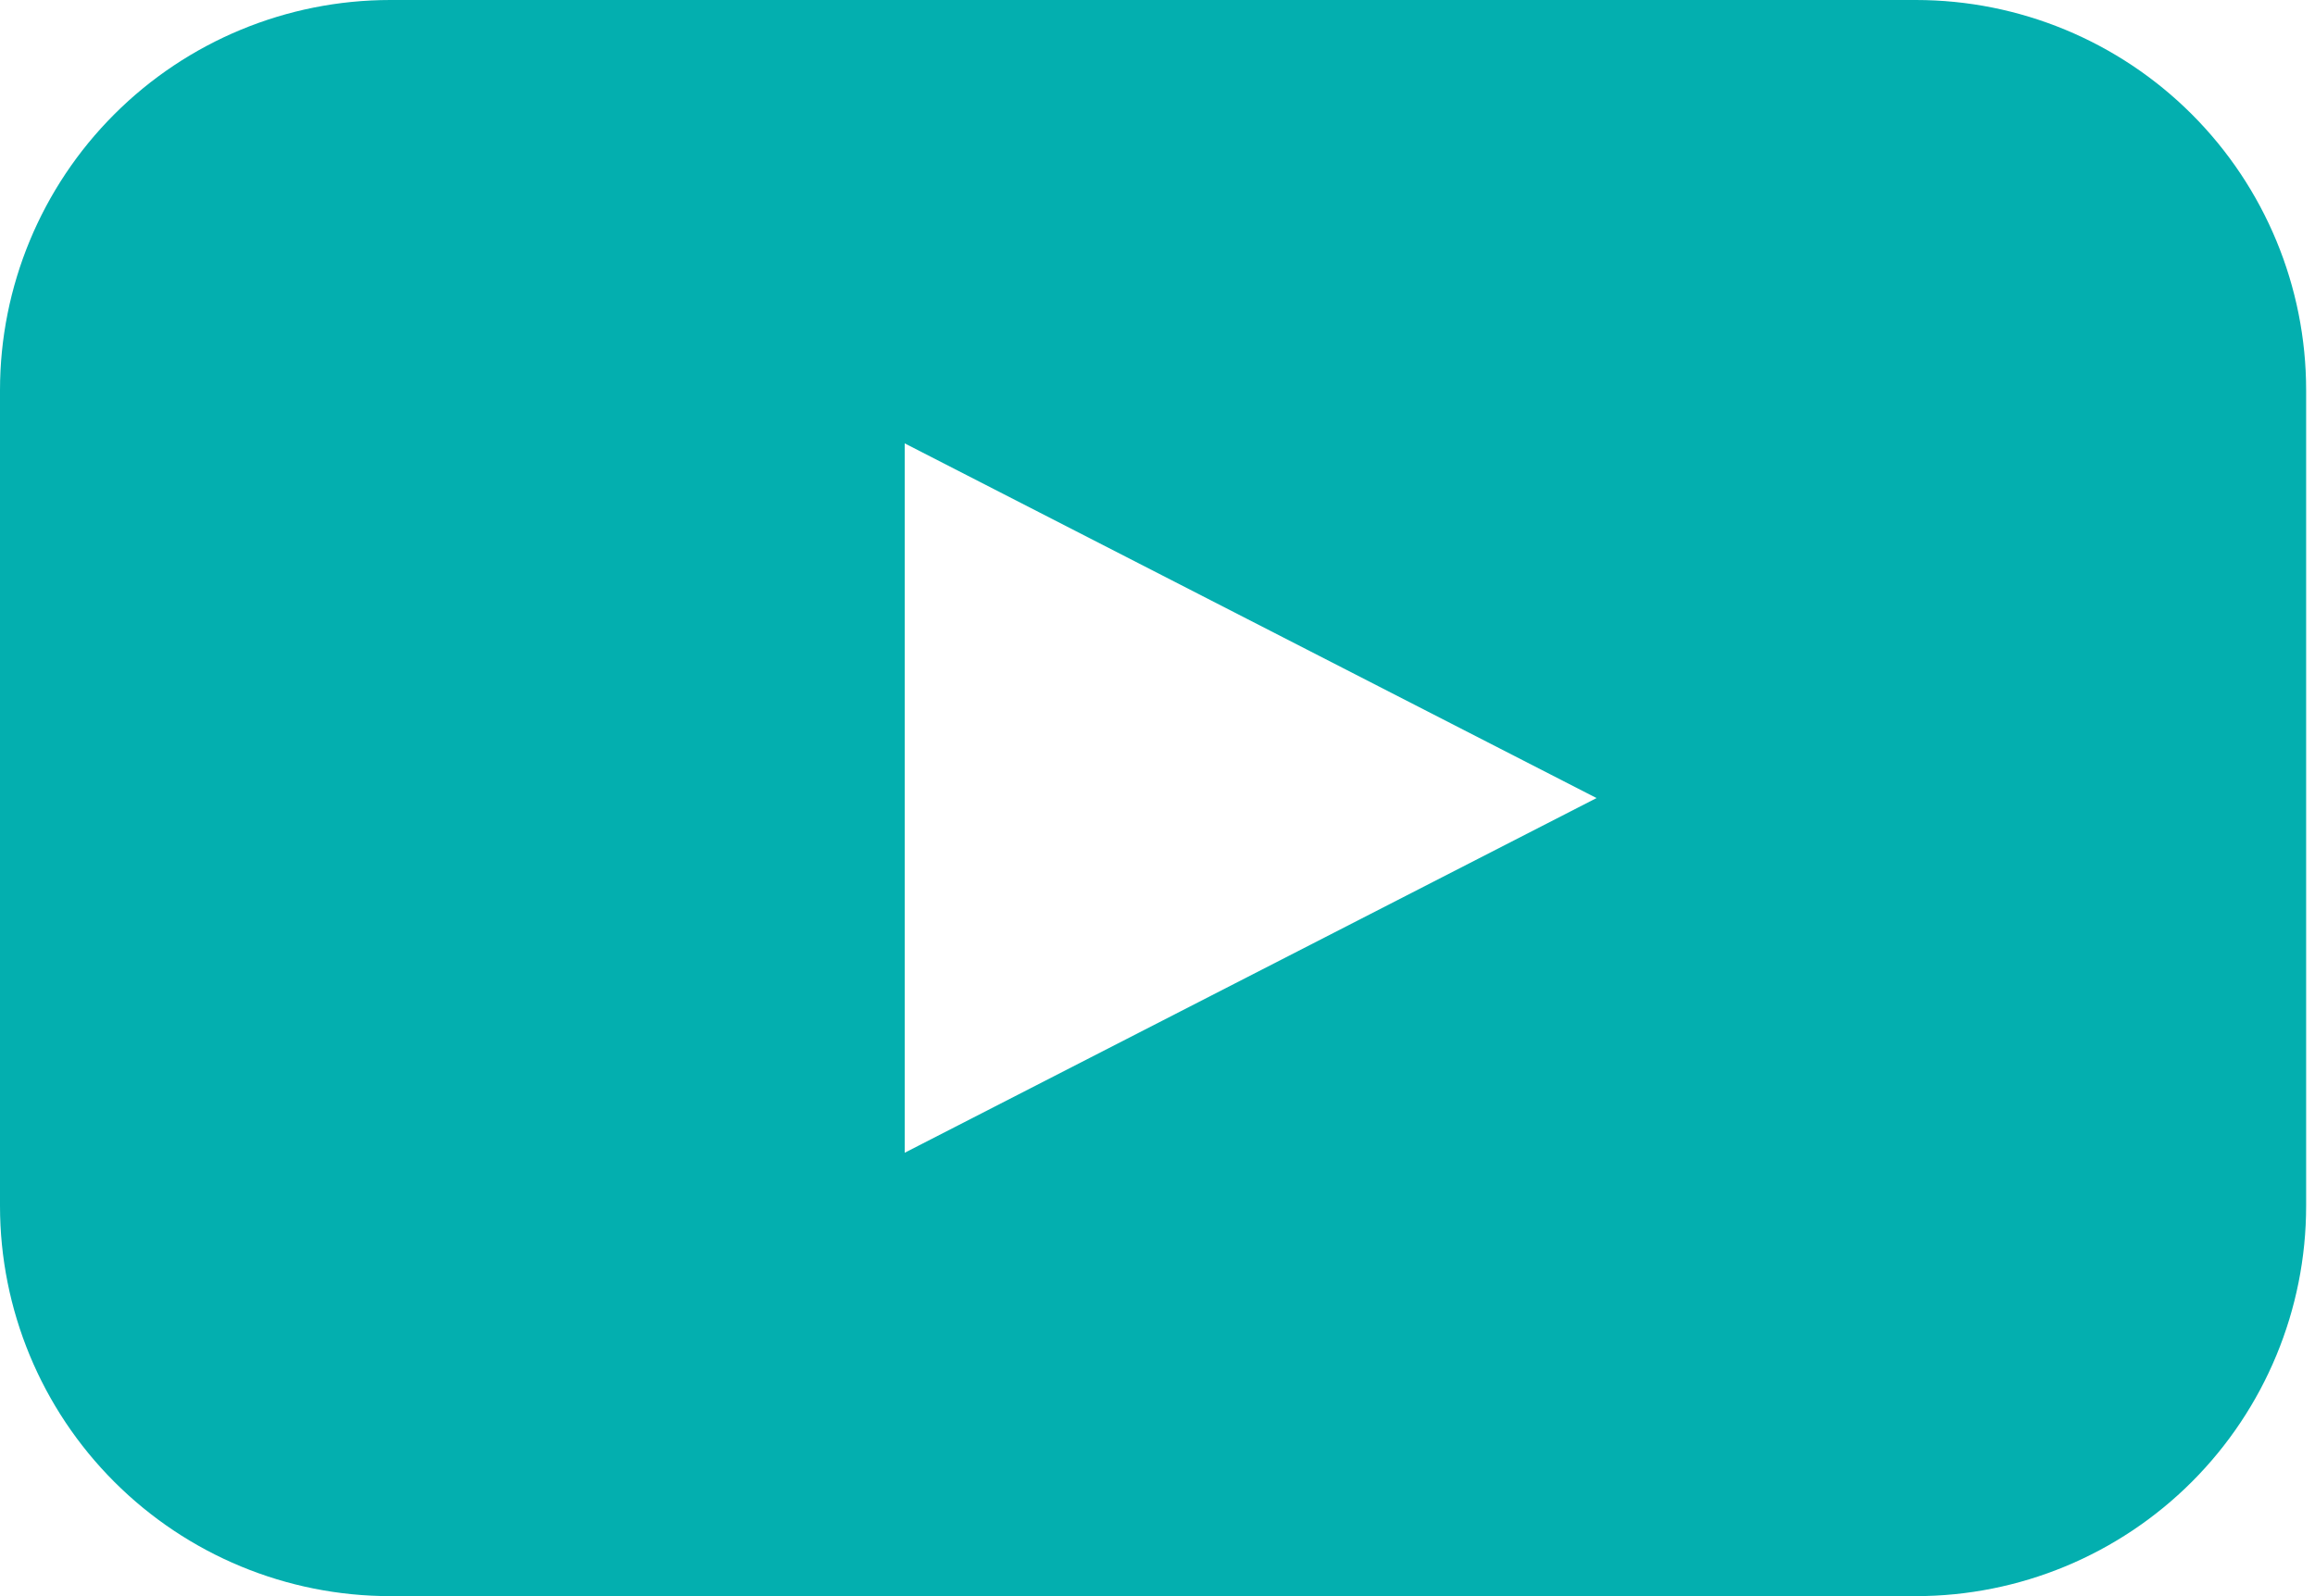
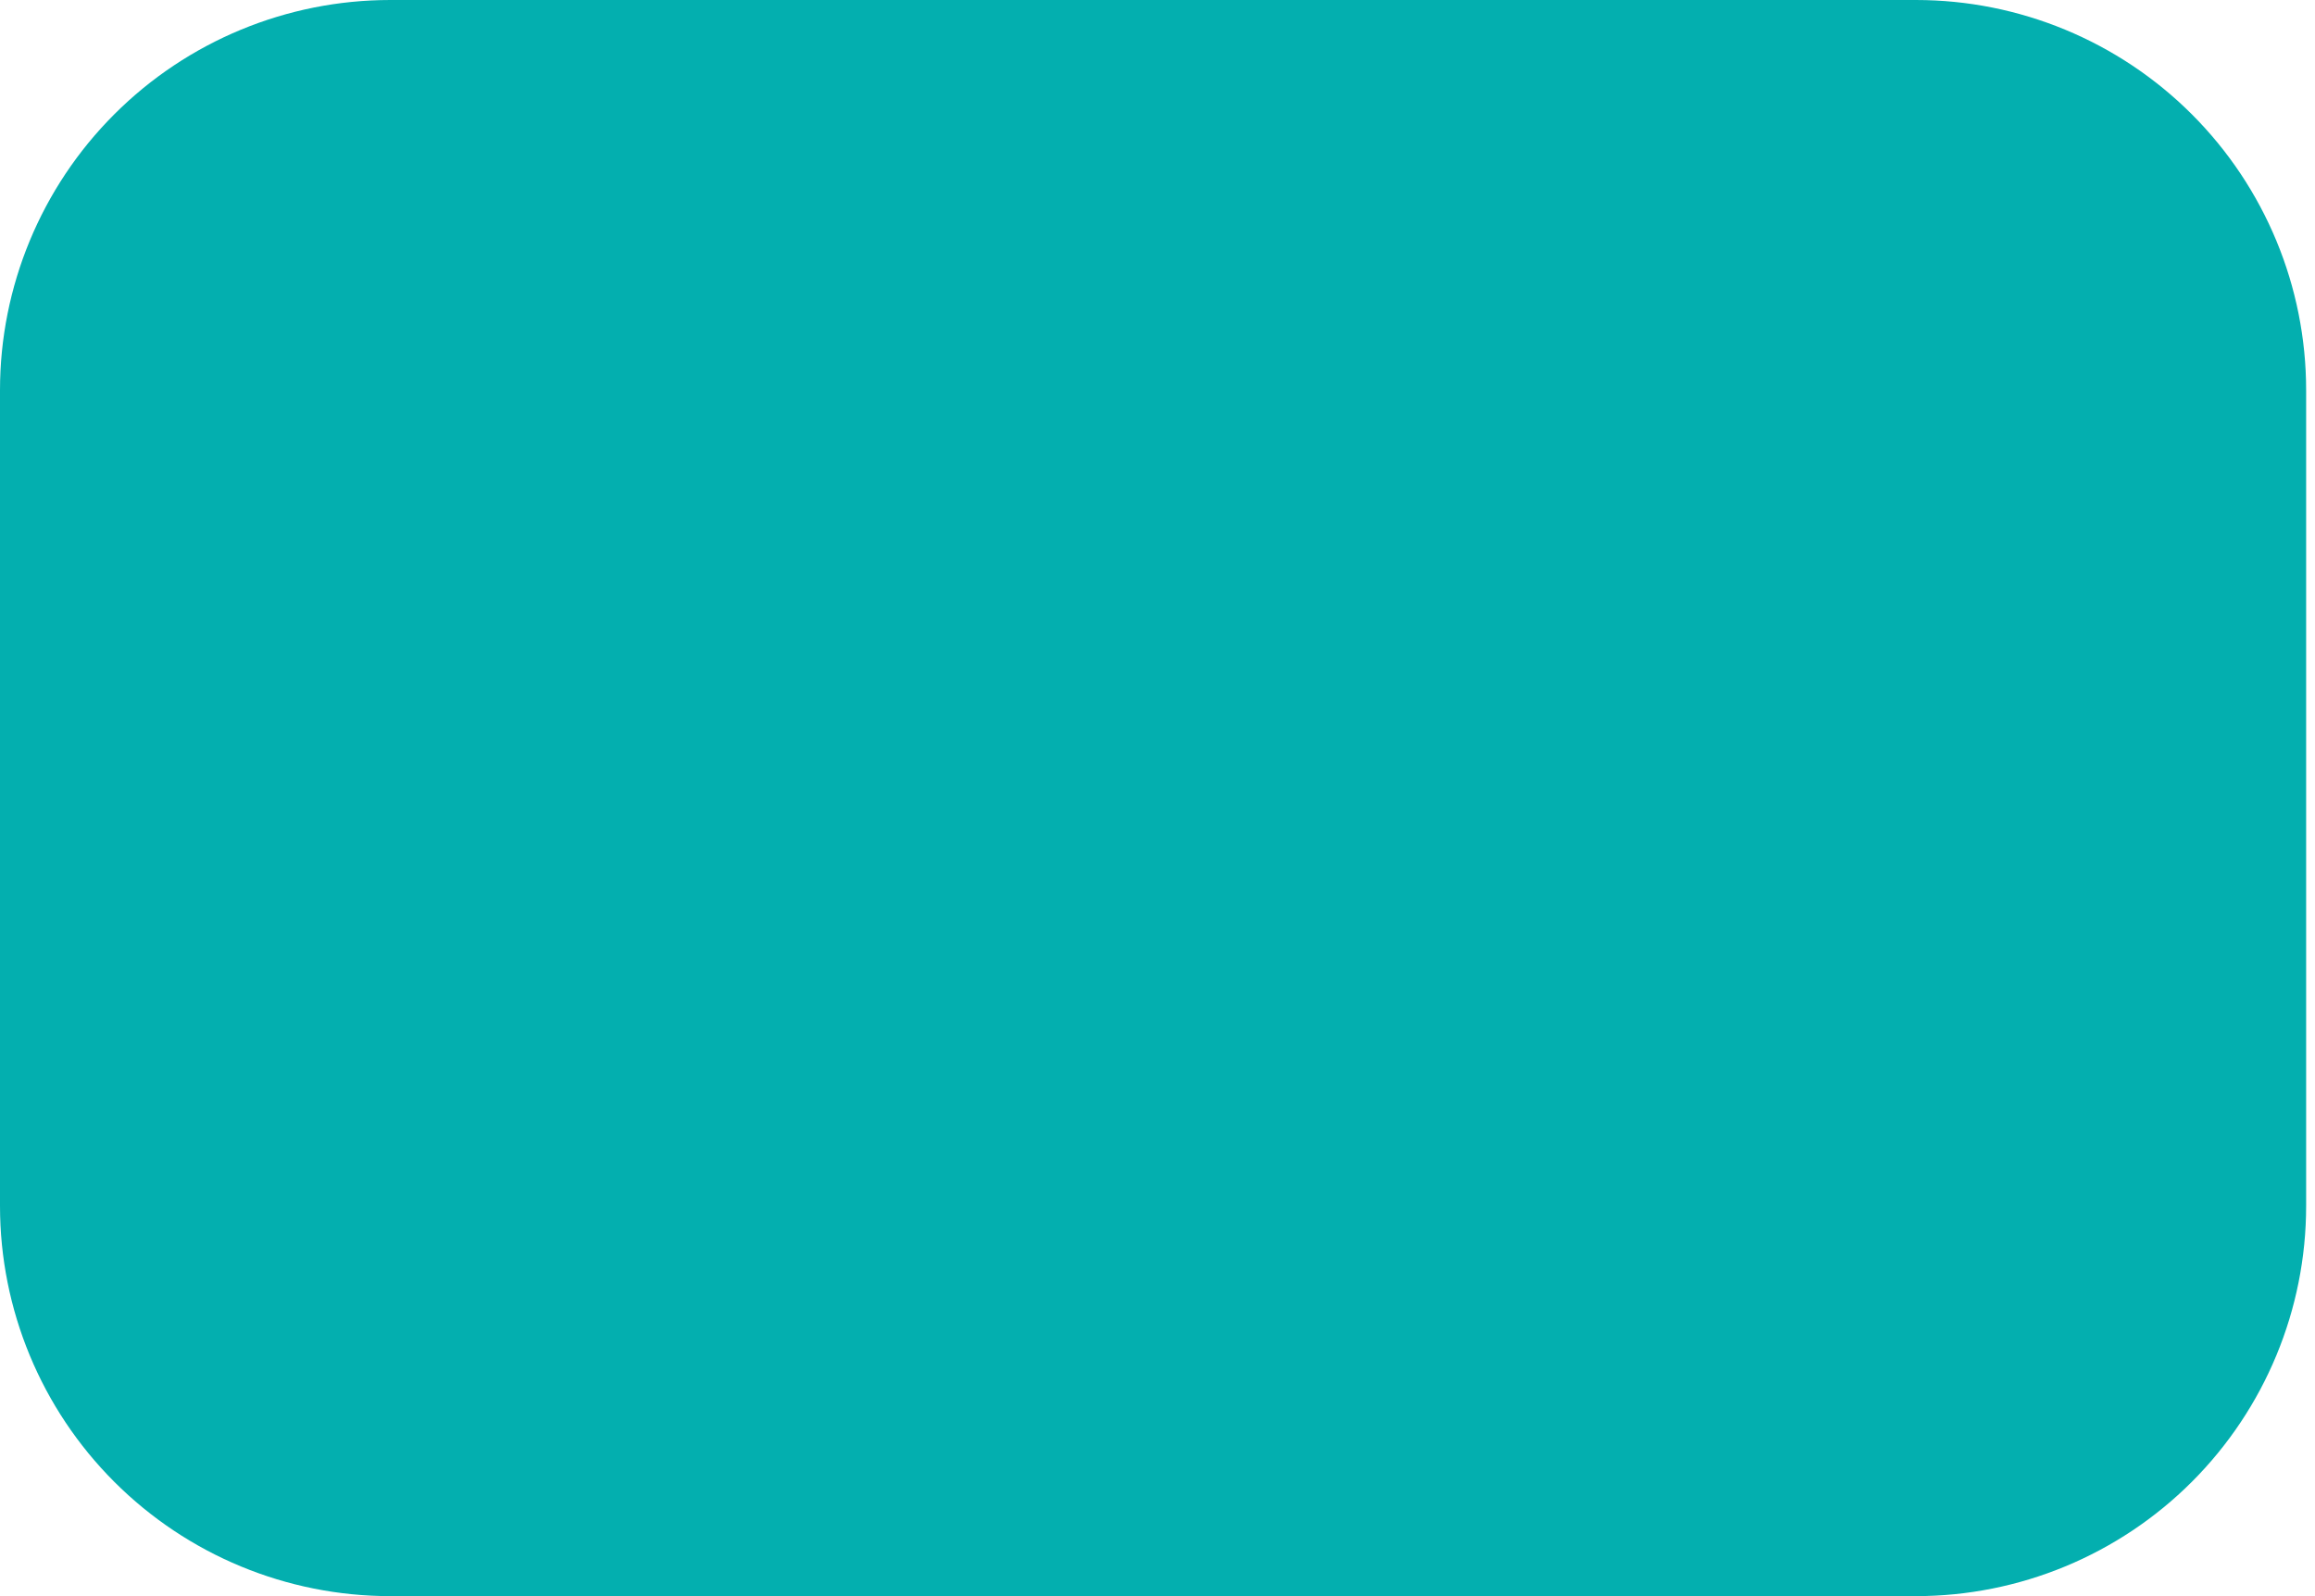
<svg xmlns="http://www.w3.org/2000/svg" width="87" height="60" viewBox="0 0 87 60" fill="none">
-   <path d="M72 0H14.667C10.777 0 7.046 1.545 4.296 4.296C1.545 7.046 0 10.777 0 14.667V45.333C0 49.223 1.545 52.954 4.296 55.704C7.046 58.455 10.777 60 14.667 60H72C75.89 60 79.62 58.455 82.371 55.704C85.121 52.954 86.667 49.223 86.667 45.333V14.667C86.667 10.777 85.121 7.046 82.371 4.296C79.62 1.545 75.89 0 72 0ZM34 43.333V16.667L60 30L34 43.333Z" fill="#03AFAF" />
+   <path d="M72 0H14.667C10.777 0 7.046 1.545 4.296 4.296C1.545 7.046 0 10.777 0 14.667V45.333C0 49.223 1.545 52.954 4.296 55.704C7.046 58.455 10.777 60 14.667 60H72C75.89 60 79.62 58.455 82.371 55.704C85.121 52.954 86.667 49.223 86.667 45.333V14.667C86.667 10.777 85.121 7.046 82.371 4.296C79.62 1.545 75.89 0 72 0ZM34 43.333V16.667L34 43.333Z" fill="#03AFAF" />
</svg>